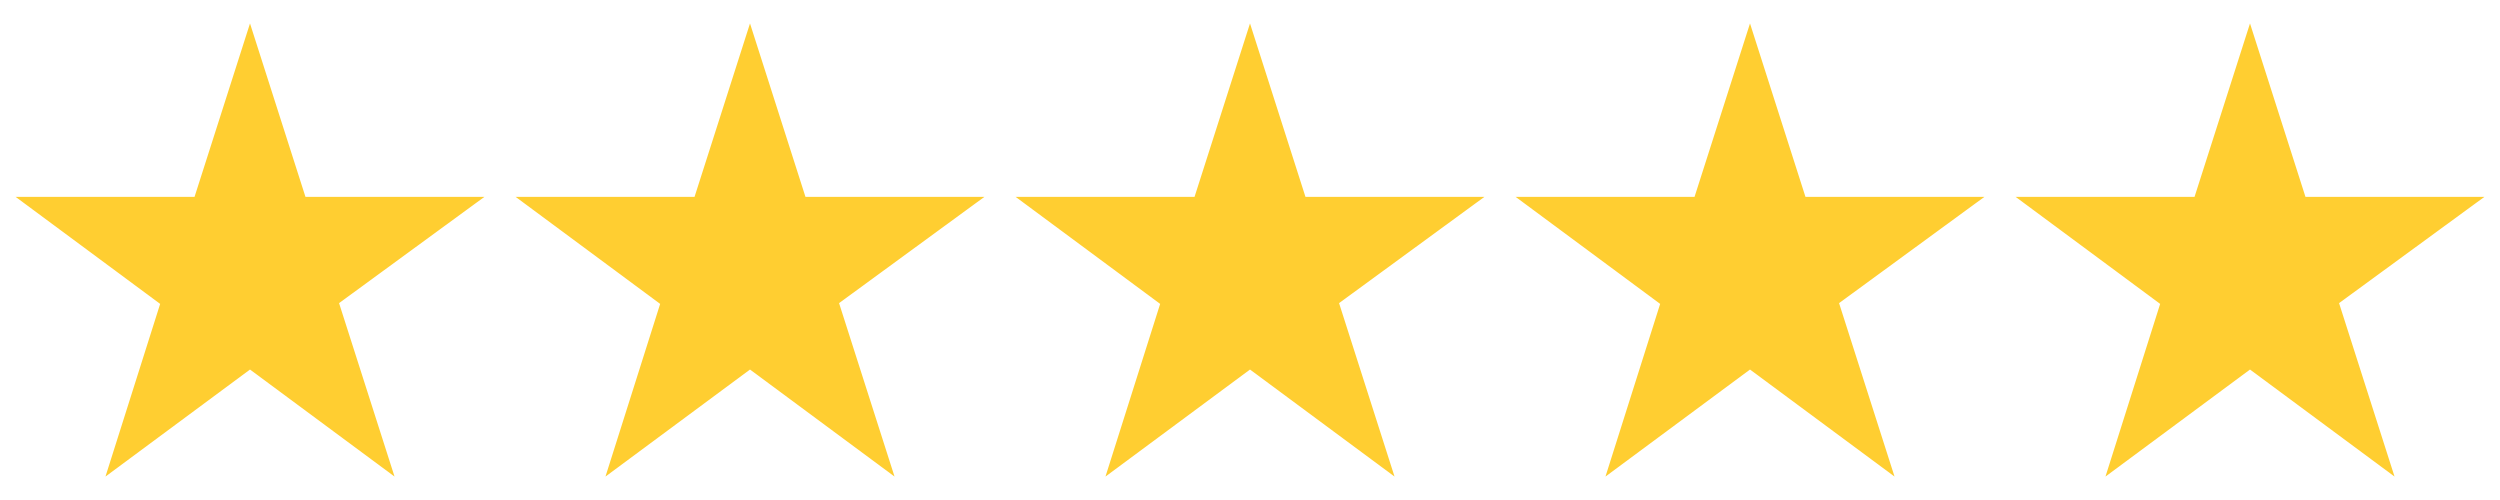
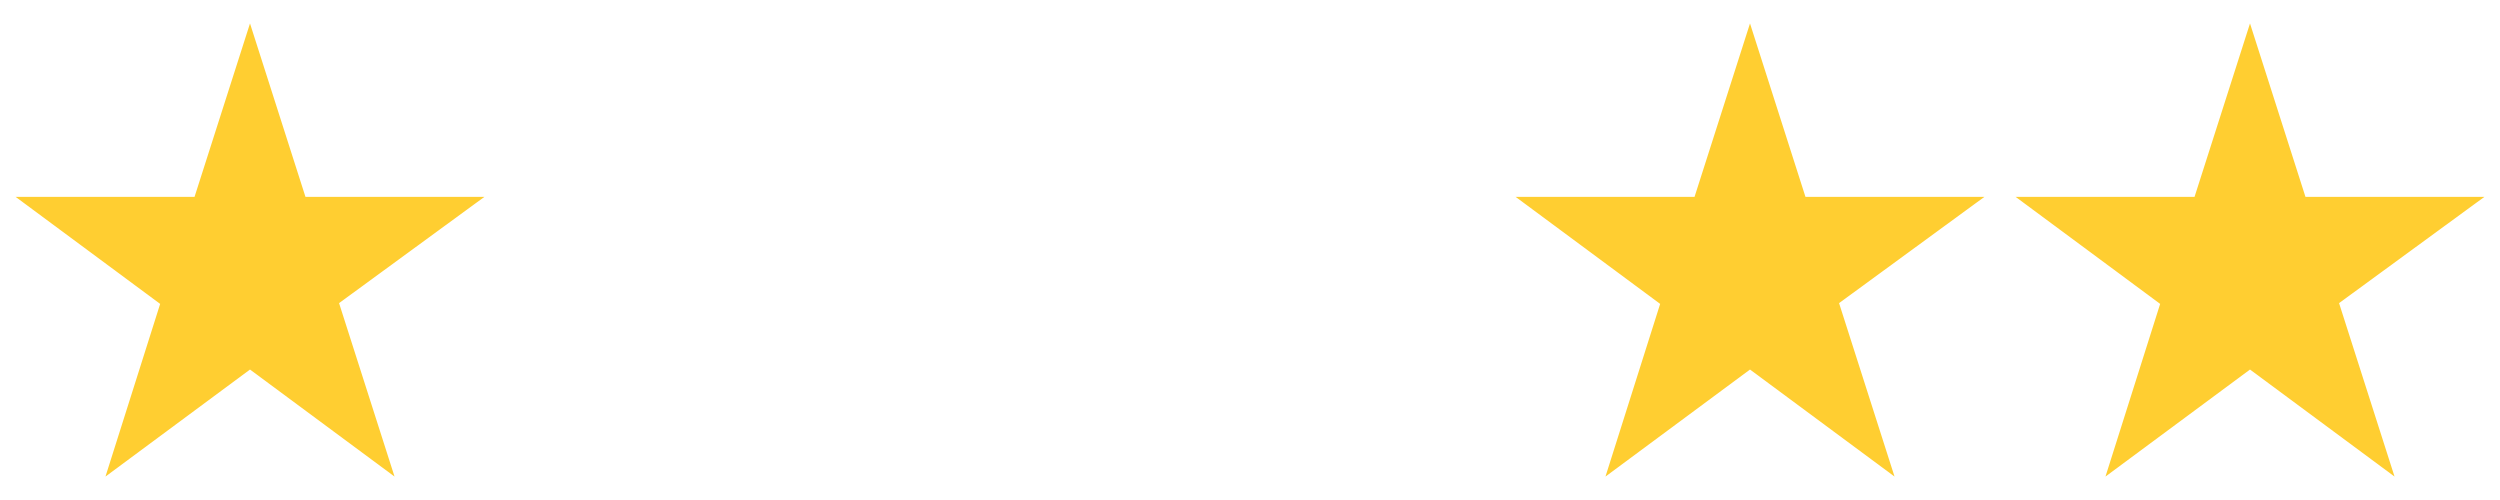
<svg xmlns="http://www.w3.org/2000/svg" width="80" height="16" viewBox="0 0 80 16" fill="none">
  <g clip-path="url(#clip0_96_14)">
    <path d="M15.5 6.3H9.775L8 0.75L6.225 6.3H0.5L5.125 9.725L3.375 15.25L8 11.825L12.625 15.25L10.85 9.7L15.5 6.3Z" fill="#FFCE31" />
  </g>
  <g clip-path="url(#clip1_96_14)">
-     <path d="M47.5 6.3H41.775L40 0.75L38.225 6.3H32.5L37.125 9.725L35.375 15.25L40 11.825L44.625 15.25L42.85 9.7L47.5 6.3Z" fill="#FFCE31" />
-   </g>
+     </g>
  <g clip-path="url(#clip2_96_14)">
-     <path d="M31.5 6.3H25.775L24 0.75L22.225 6.3H16.5L21.125 9.725L19.375 15.25L24 11.825L28.625 15.25L26.85 9.7L31.5 6.3Z" fill="#FFCE31" />
-   </g>
+     </g>
  <g clip-path="url(#clip3_96_14)">
    <path d="M63.5 6.3H57.775L56 0.75L54.225 6.3H48.5L53.125 9.725L51.375 15.25L56 11.825L60.625 15.25L58.85 9.7L63.5 6.3Z" fill="#FFCE31" />
  </g>
  <g clip-path="url(#clip4_96_14)">
    <path d="M79.5 6.3H73.775L72 0.75L70.225 6.3H64.5L69.125 9.725L67.375 15.25L72 11.825L76.625 15.25L74.85 9.7L79.5 6.3Z" fill="#FFCE31" />
  </g>
  <defs>
    <clipPath id="clip0_96_14">
      <rect width="16" height="16" fill="white" />
    </clipPath>
    <clipPath id="clip1_96_14">
      <rect width="16" height="16" fill="white" transform="translate(32)" />
    </clipPath>
    <clipPath id="clip2_96_14">
-       <rect width="16" height="16" fill="white" transform="translate(16)" />
-     </clipPath>
+       </clipPath>
    <clipPath id="clip3_96_14">
      <rect width="16" height="16" fill="white" transform="translate(48)" />
    </clipPath>
    <clipPath id="clip4_96_14">
      <rect width="16" height="16" fill="white" transform="translate(64)" />
    </clipPath>
  </defs>
</svg>